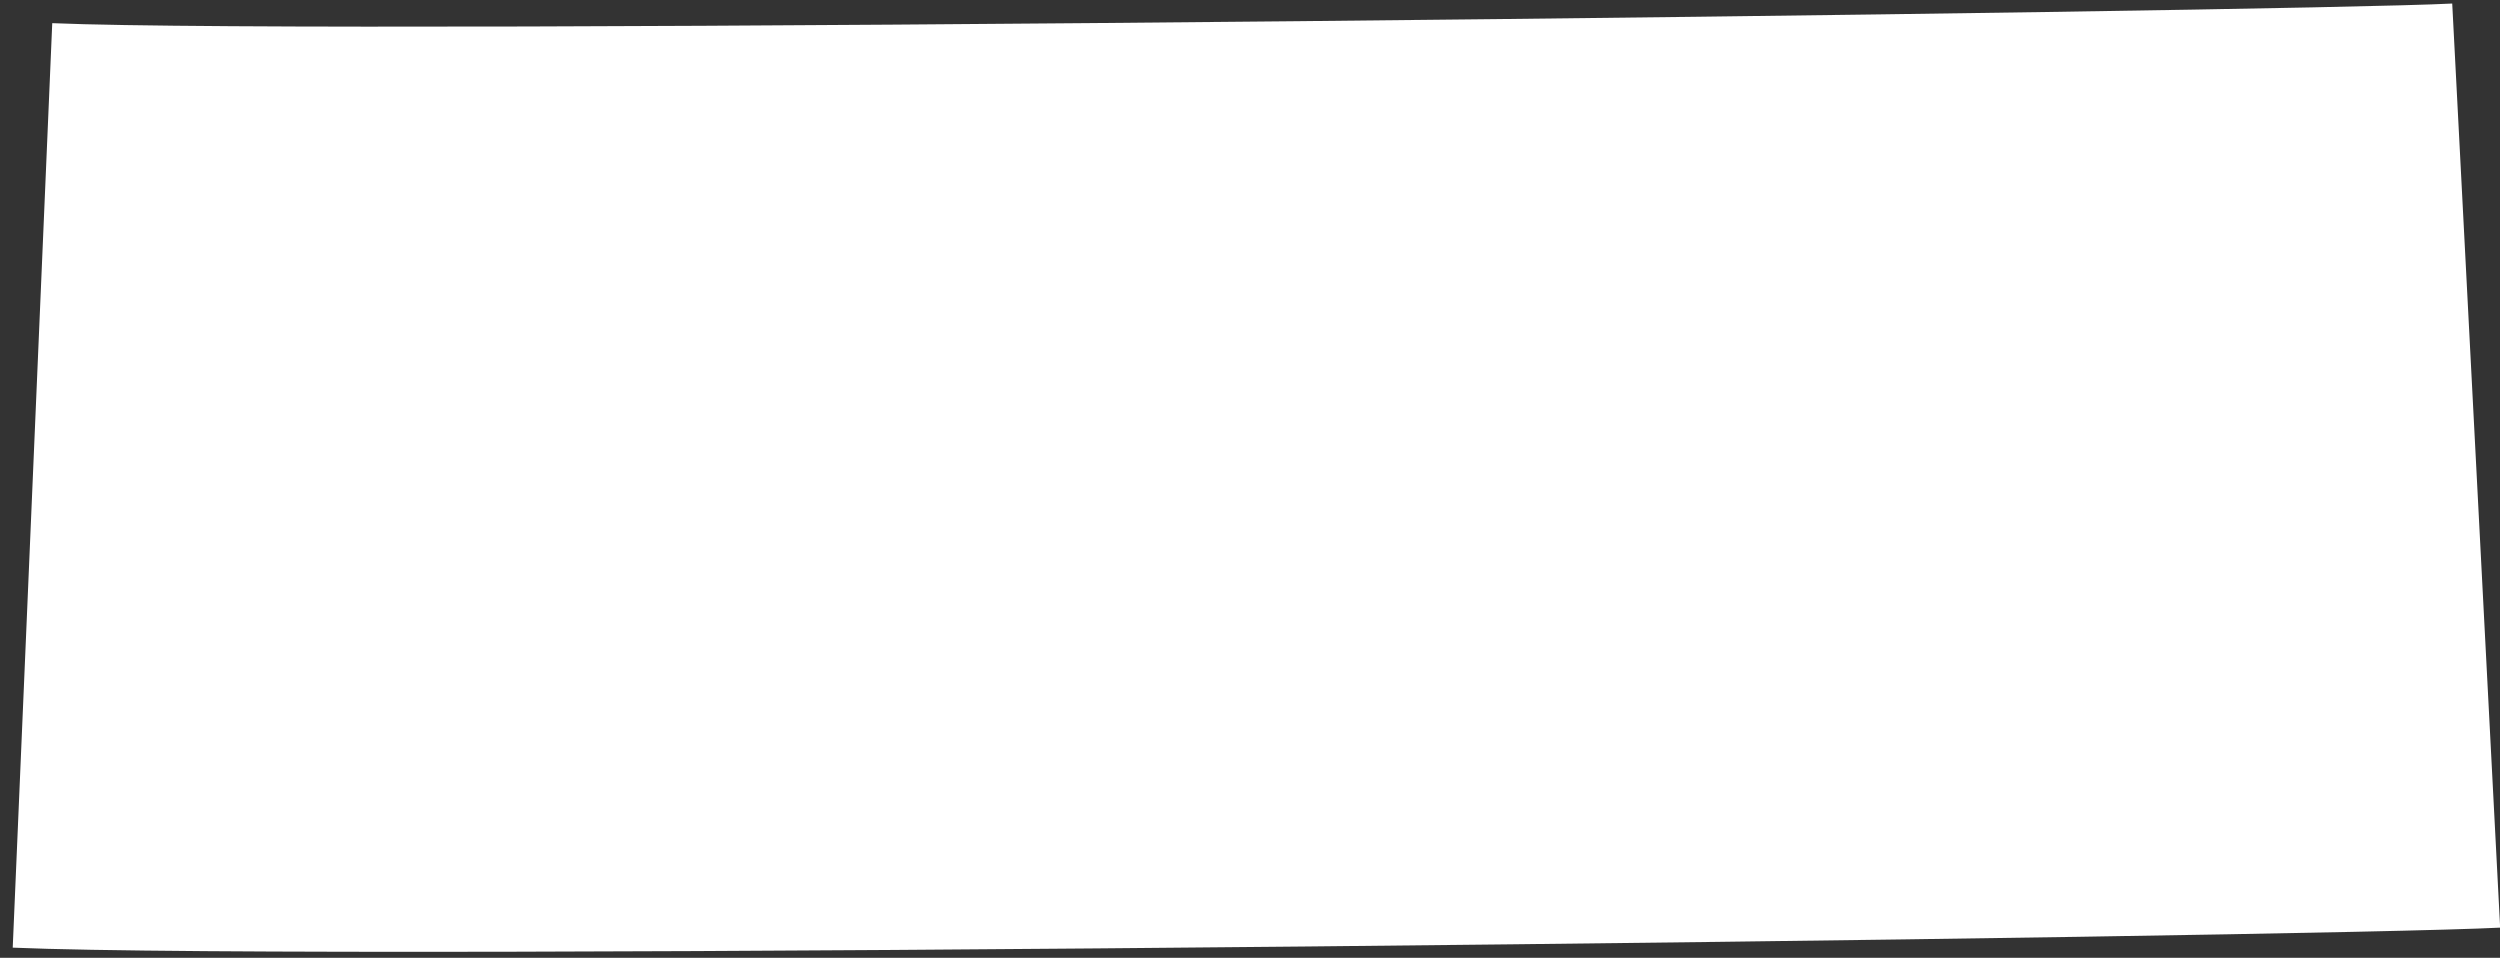
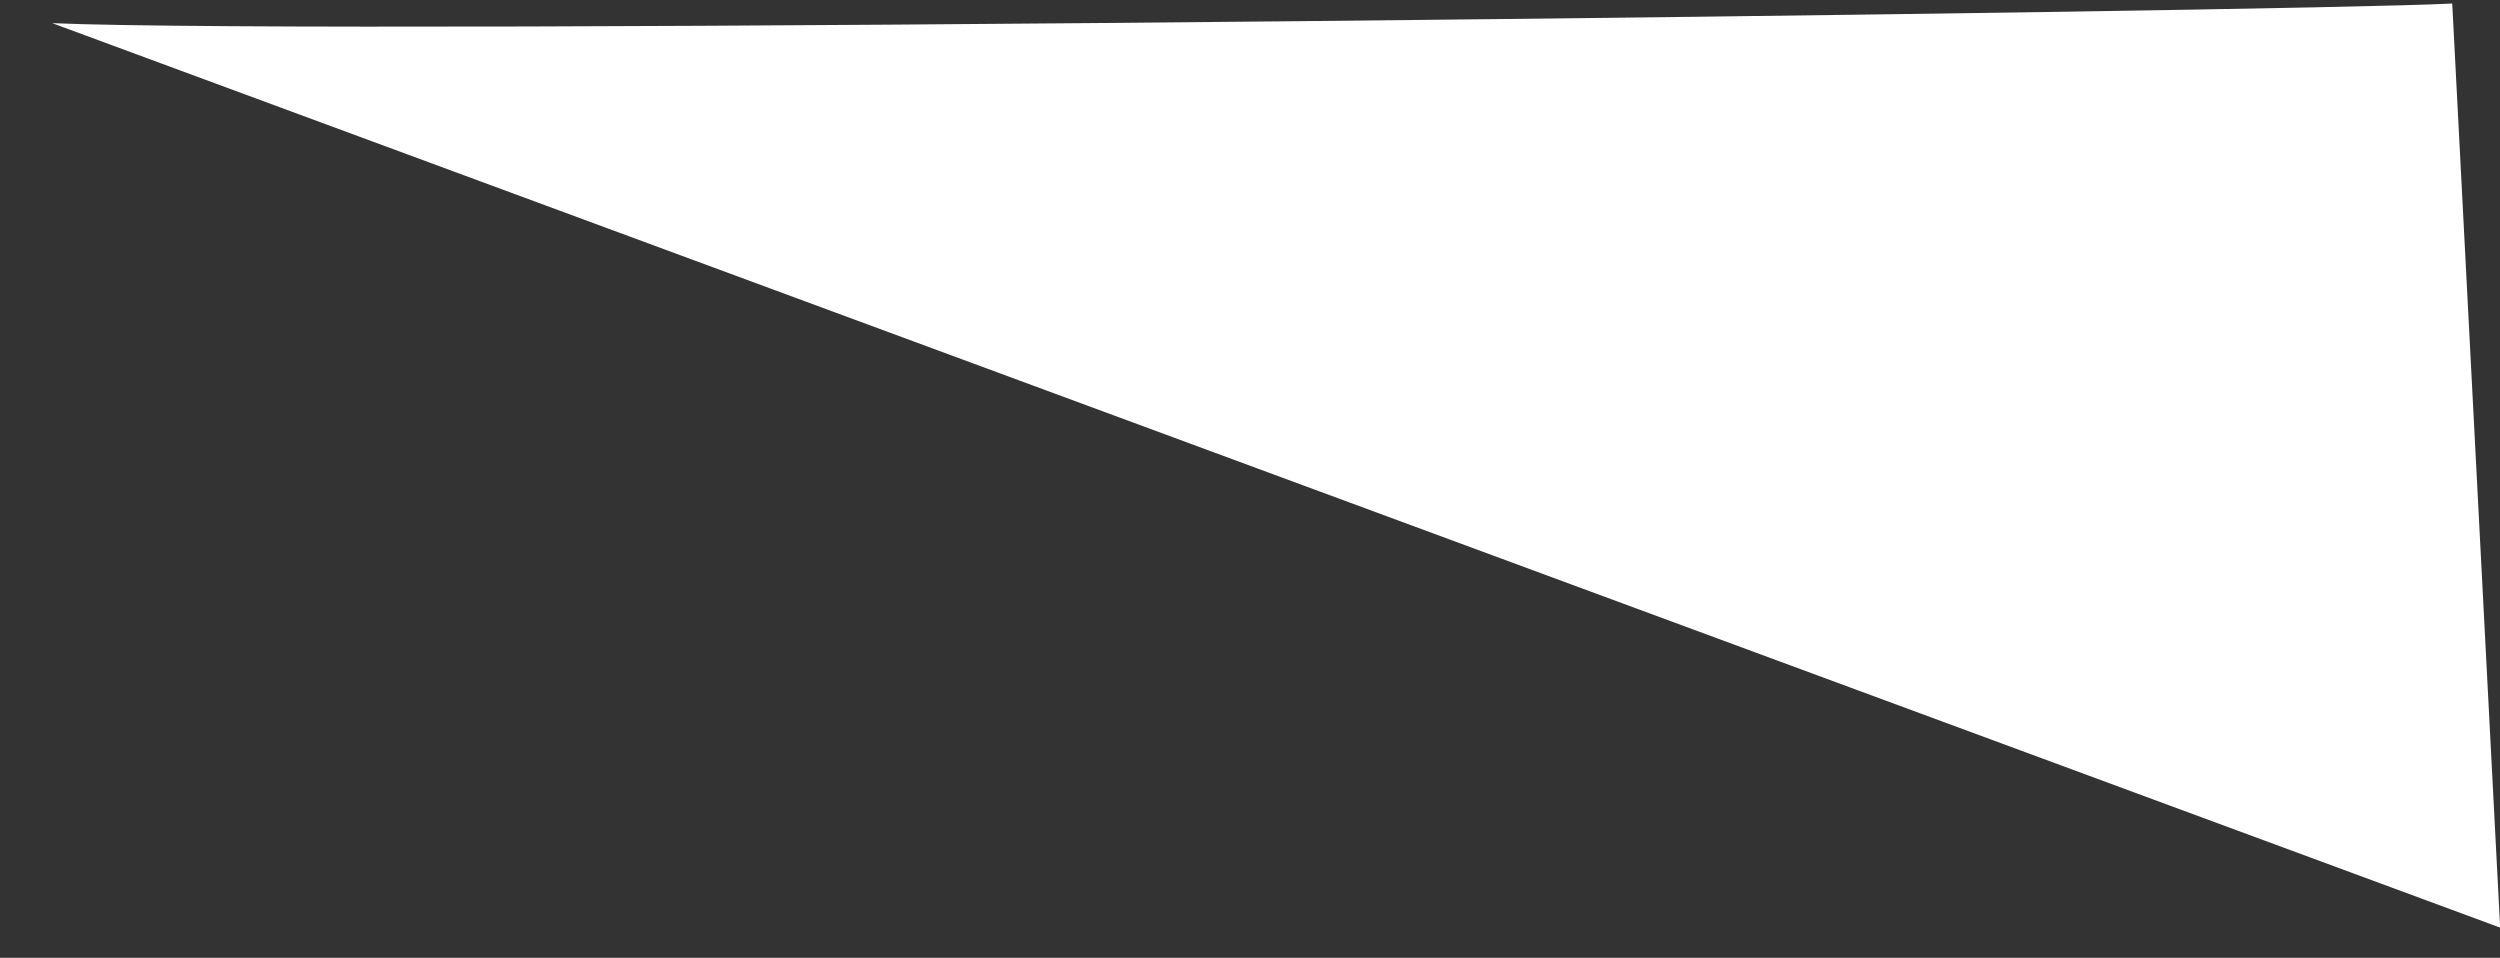
<svg xmlns="http://www.w3.org/2000/svg" width="154" height="59" viewBox="0 0 154 59" fill="none">
  <rect x="0" y="0" width="154" height="59" fill="#333333" stroke="none" />
-   <path d="M154.009 57.142C142.376 57.745 20.686 59.226 0.784 58.375L3.218 1.427C20.943 2.184 140.788 0.75 151.057 0.218L154.009 57.142Z" fill="white" />
+   <path d="M154.009 57.142L3.218 1.427C20.943 2.184 140.788 0.75 151.057 0.218L154.009 57.142Z" fill="white" />
</svg>